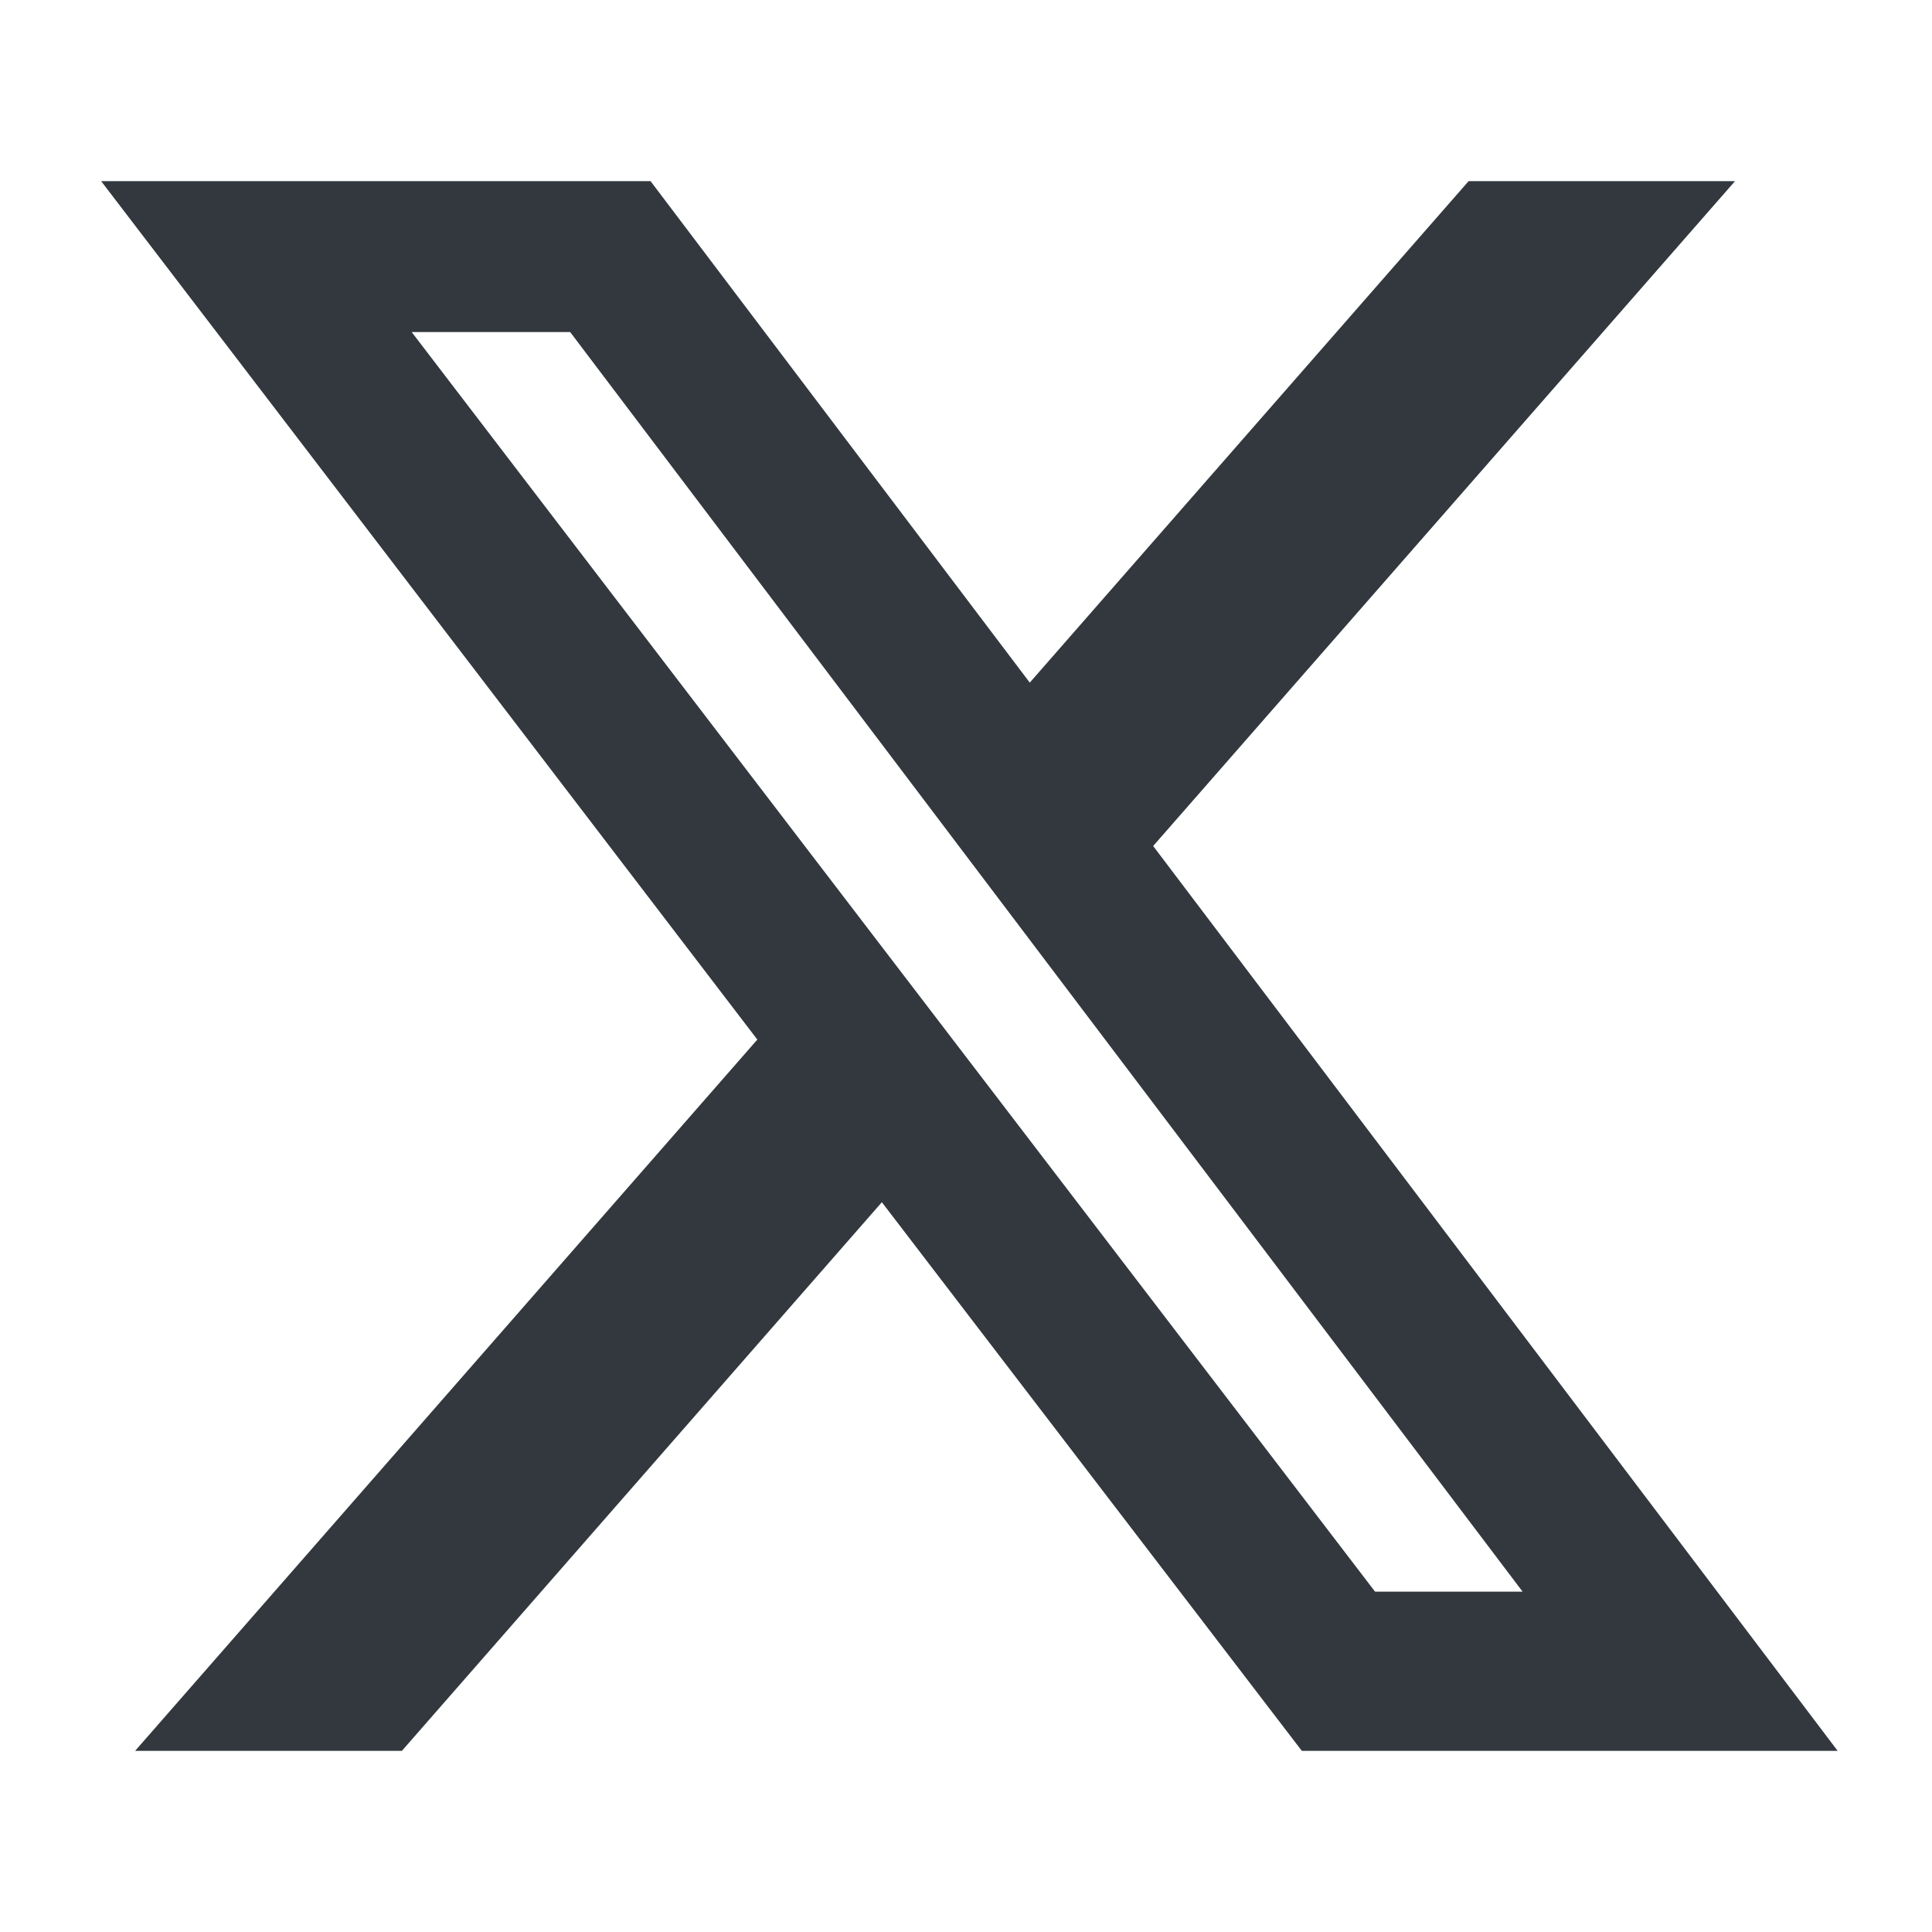
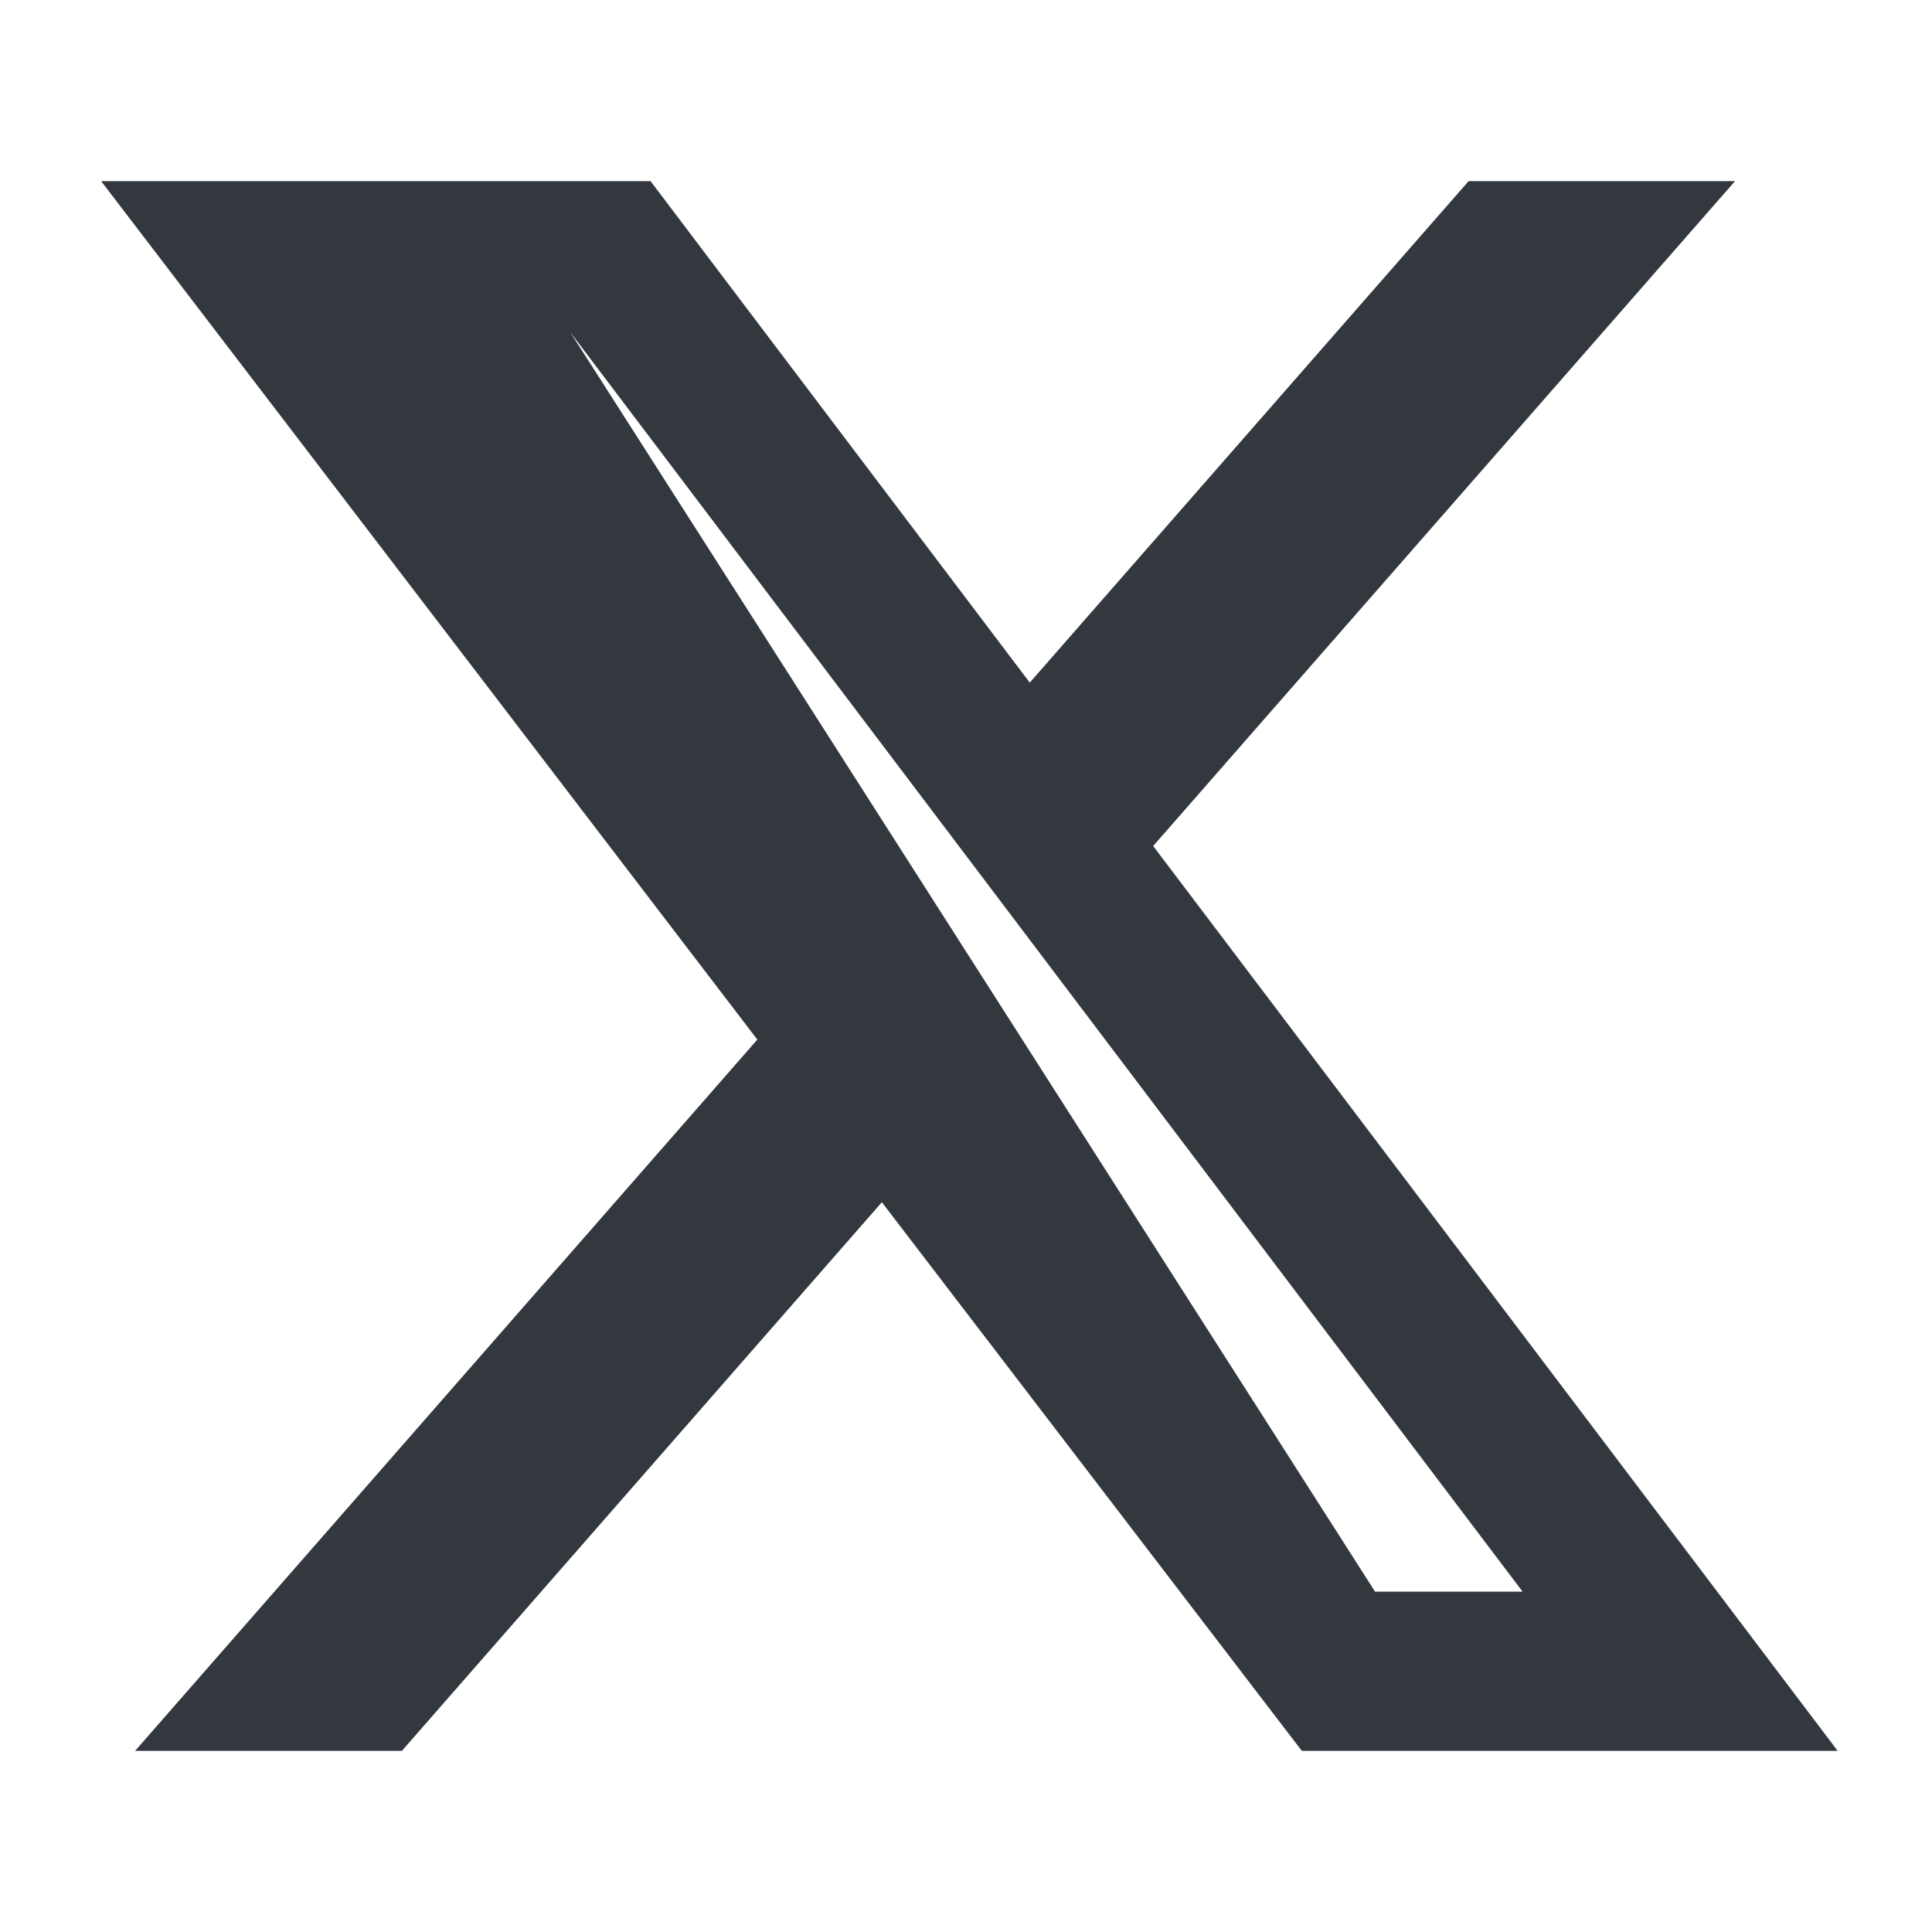
<svg xmlns="http://www.w3.org/2000/svg" version="1.2" viewBox="0 0 512 512" width="512" height="512">
  <style>.a{fill:#32383e}</style>
-   <path class="a" d="m389.2 48h70.6l-154.2 176.2 181.4 239.8h-142l-111.3-145.4-127.2 145.4h-70.7l164.9-188.5-173.9-227.5h145.6l100.5 132.9zm-24.8 373.8h39.1l-252.4-333.8h-42z" />
+   <path class="a" d="m389.2 48h70.6l-154.2 176.2 181.4 239.8h-142l-111.3-145.4-127.2 145.4h-70.7l164.9-188.5-173.9-227.5h145.6l100.5 132.9zm-24.8 373.8h39.1l-252.4-333.8z" />
</svg>